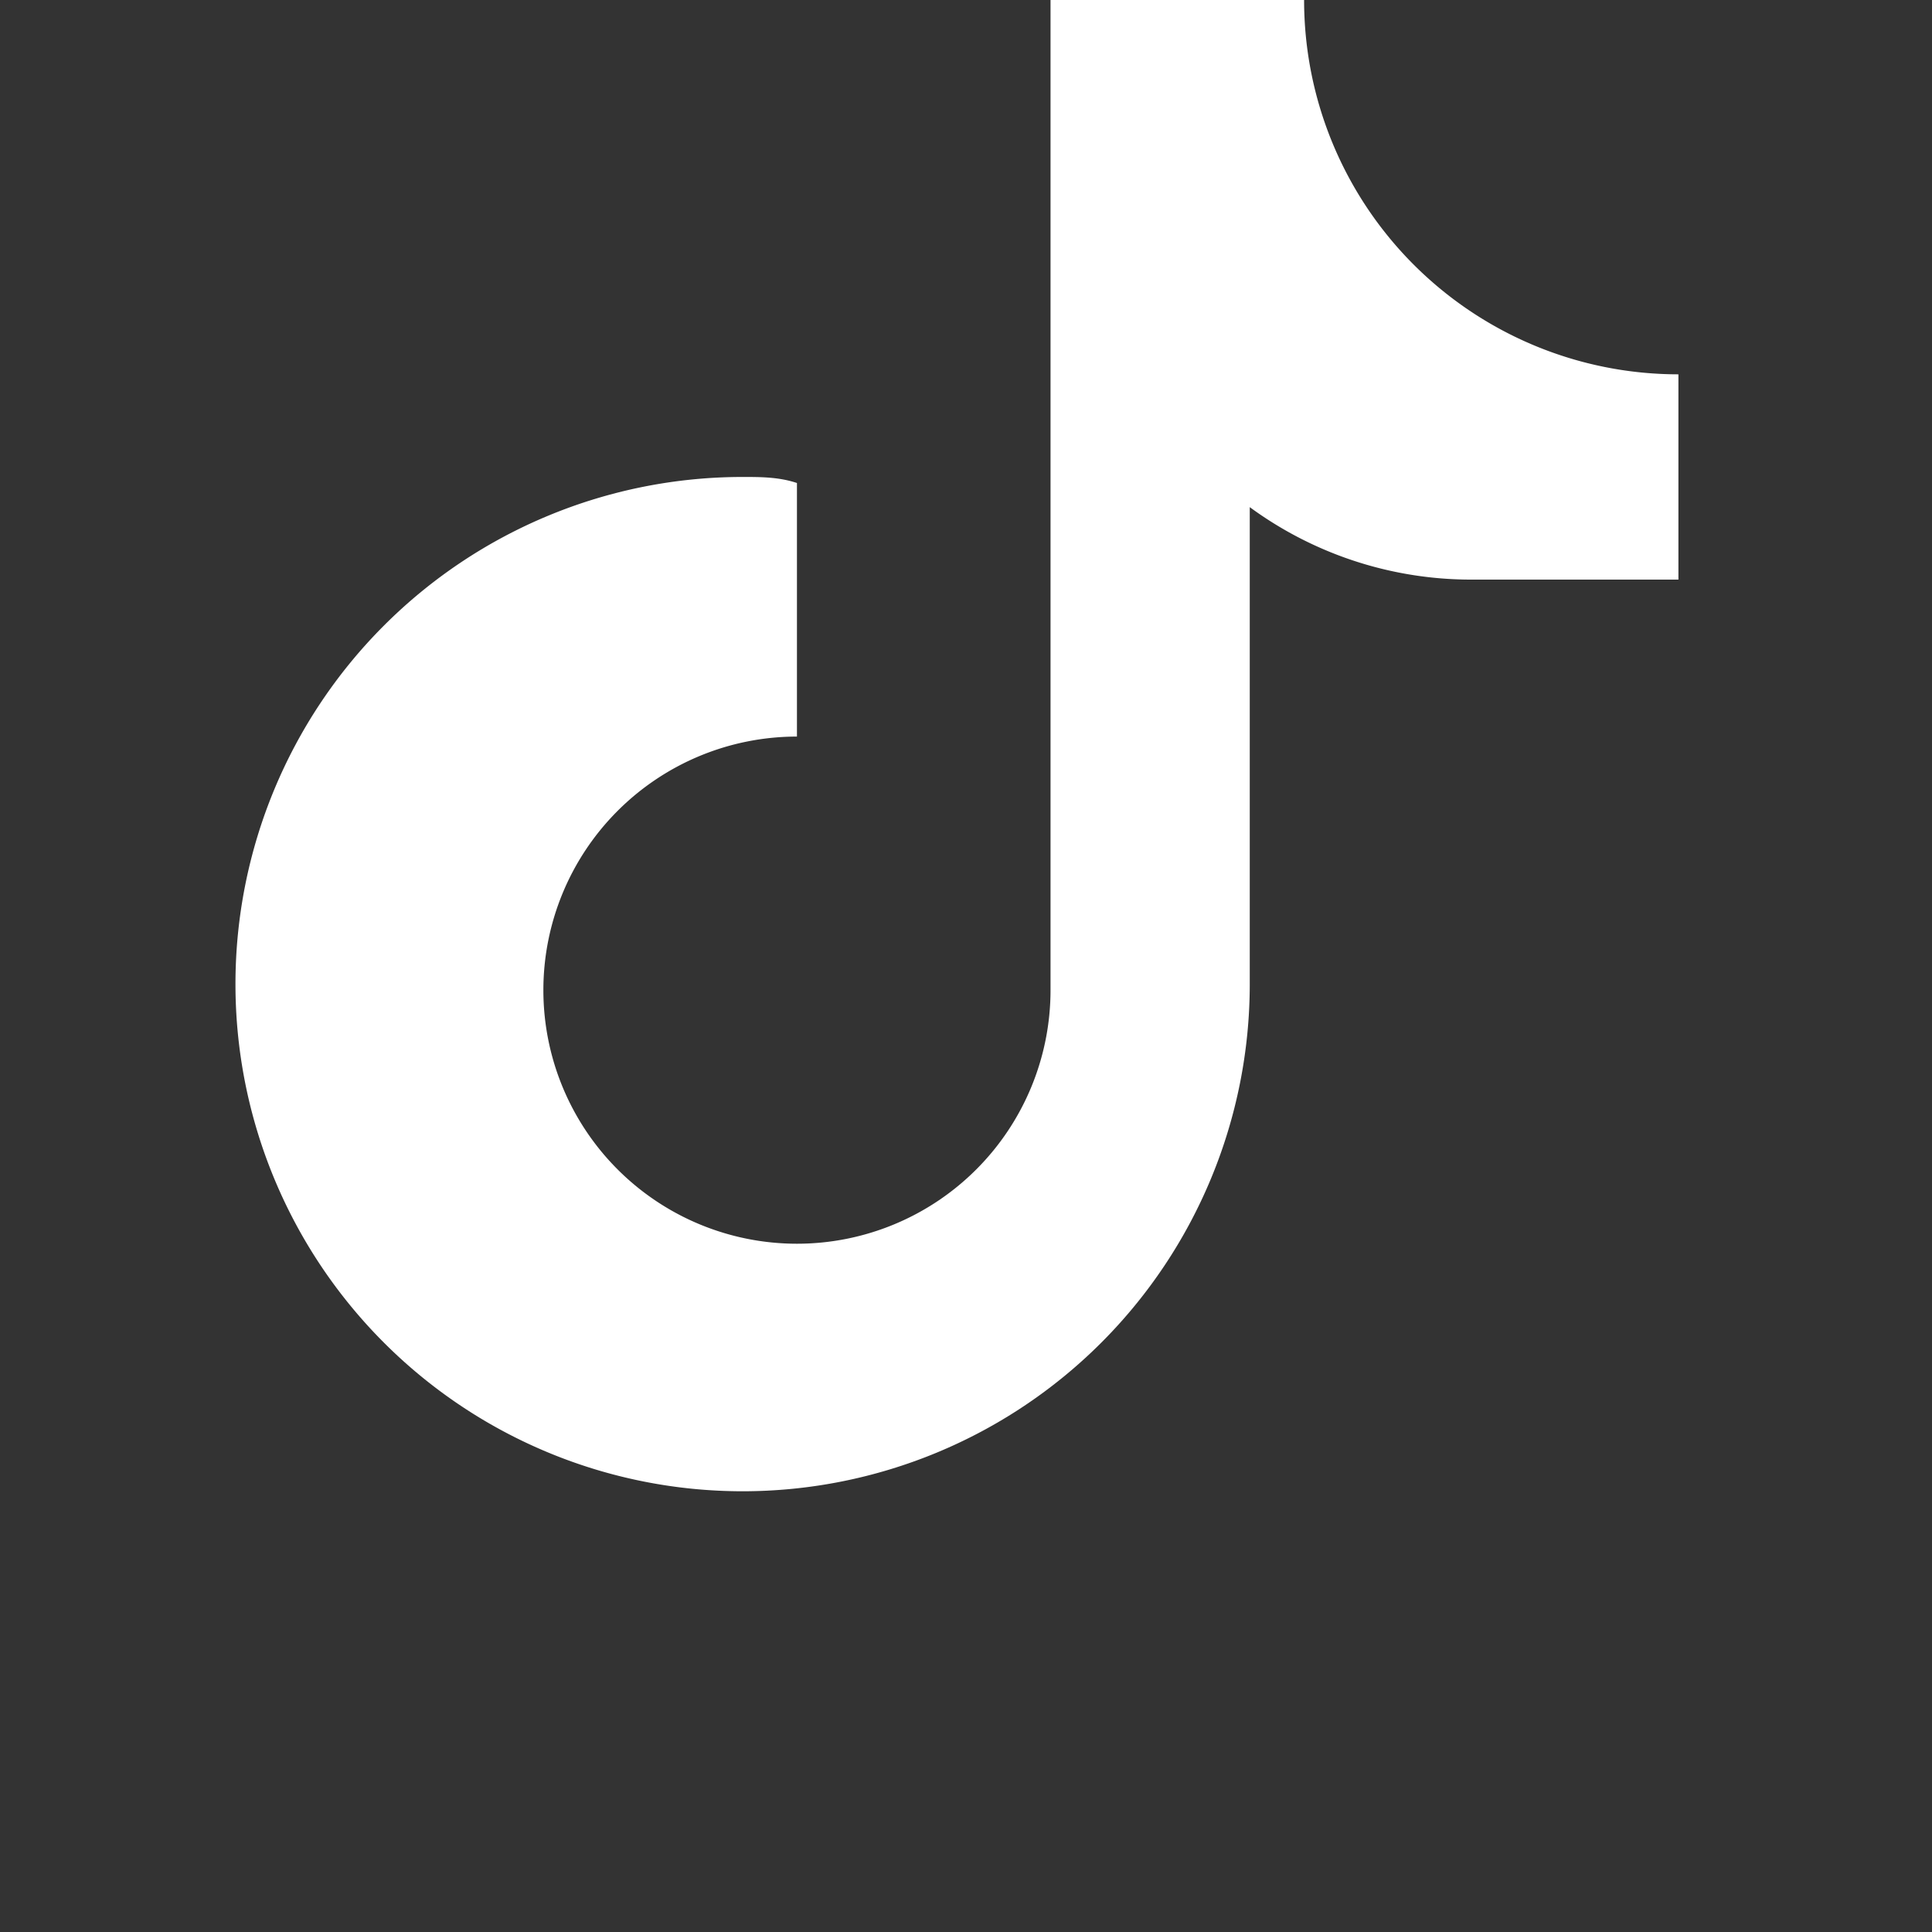
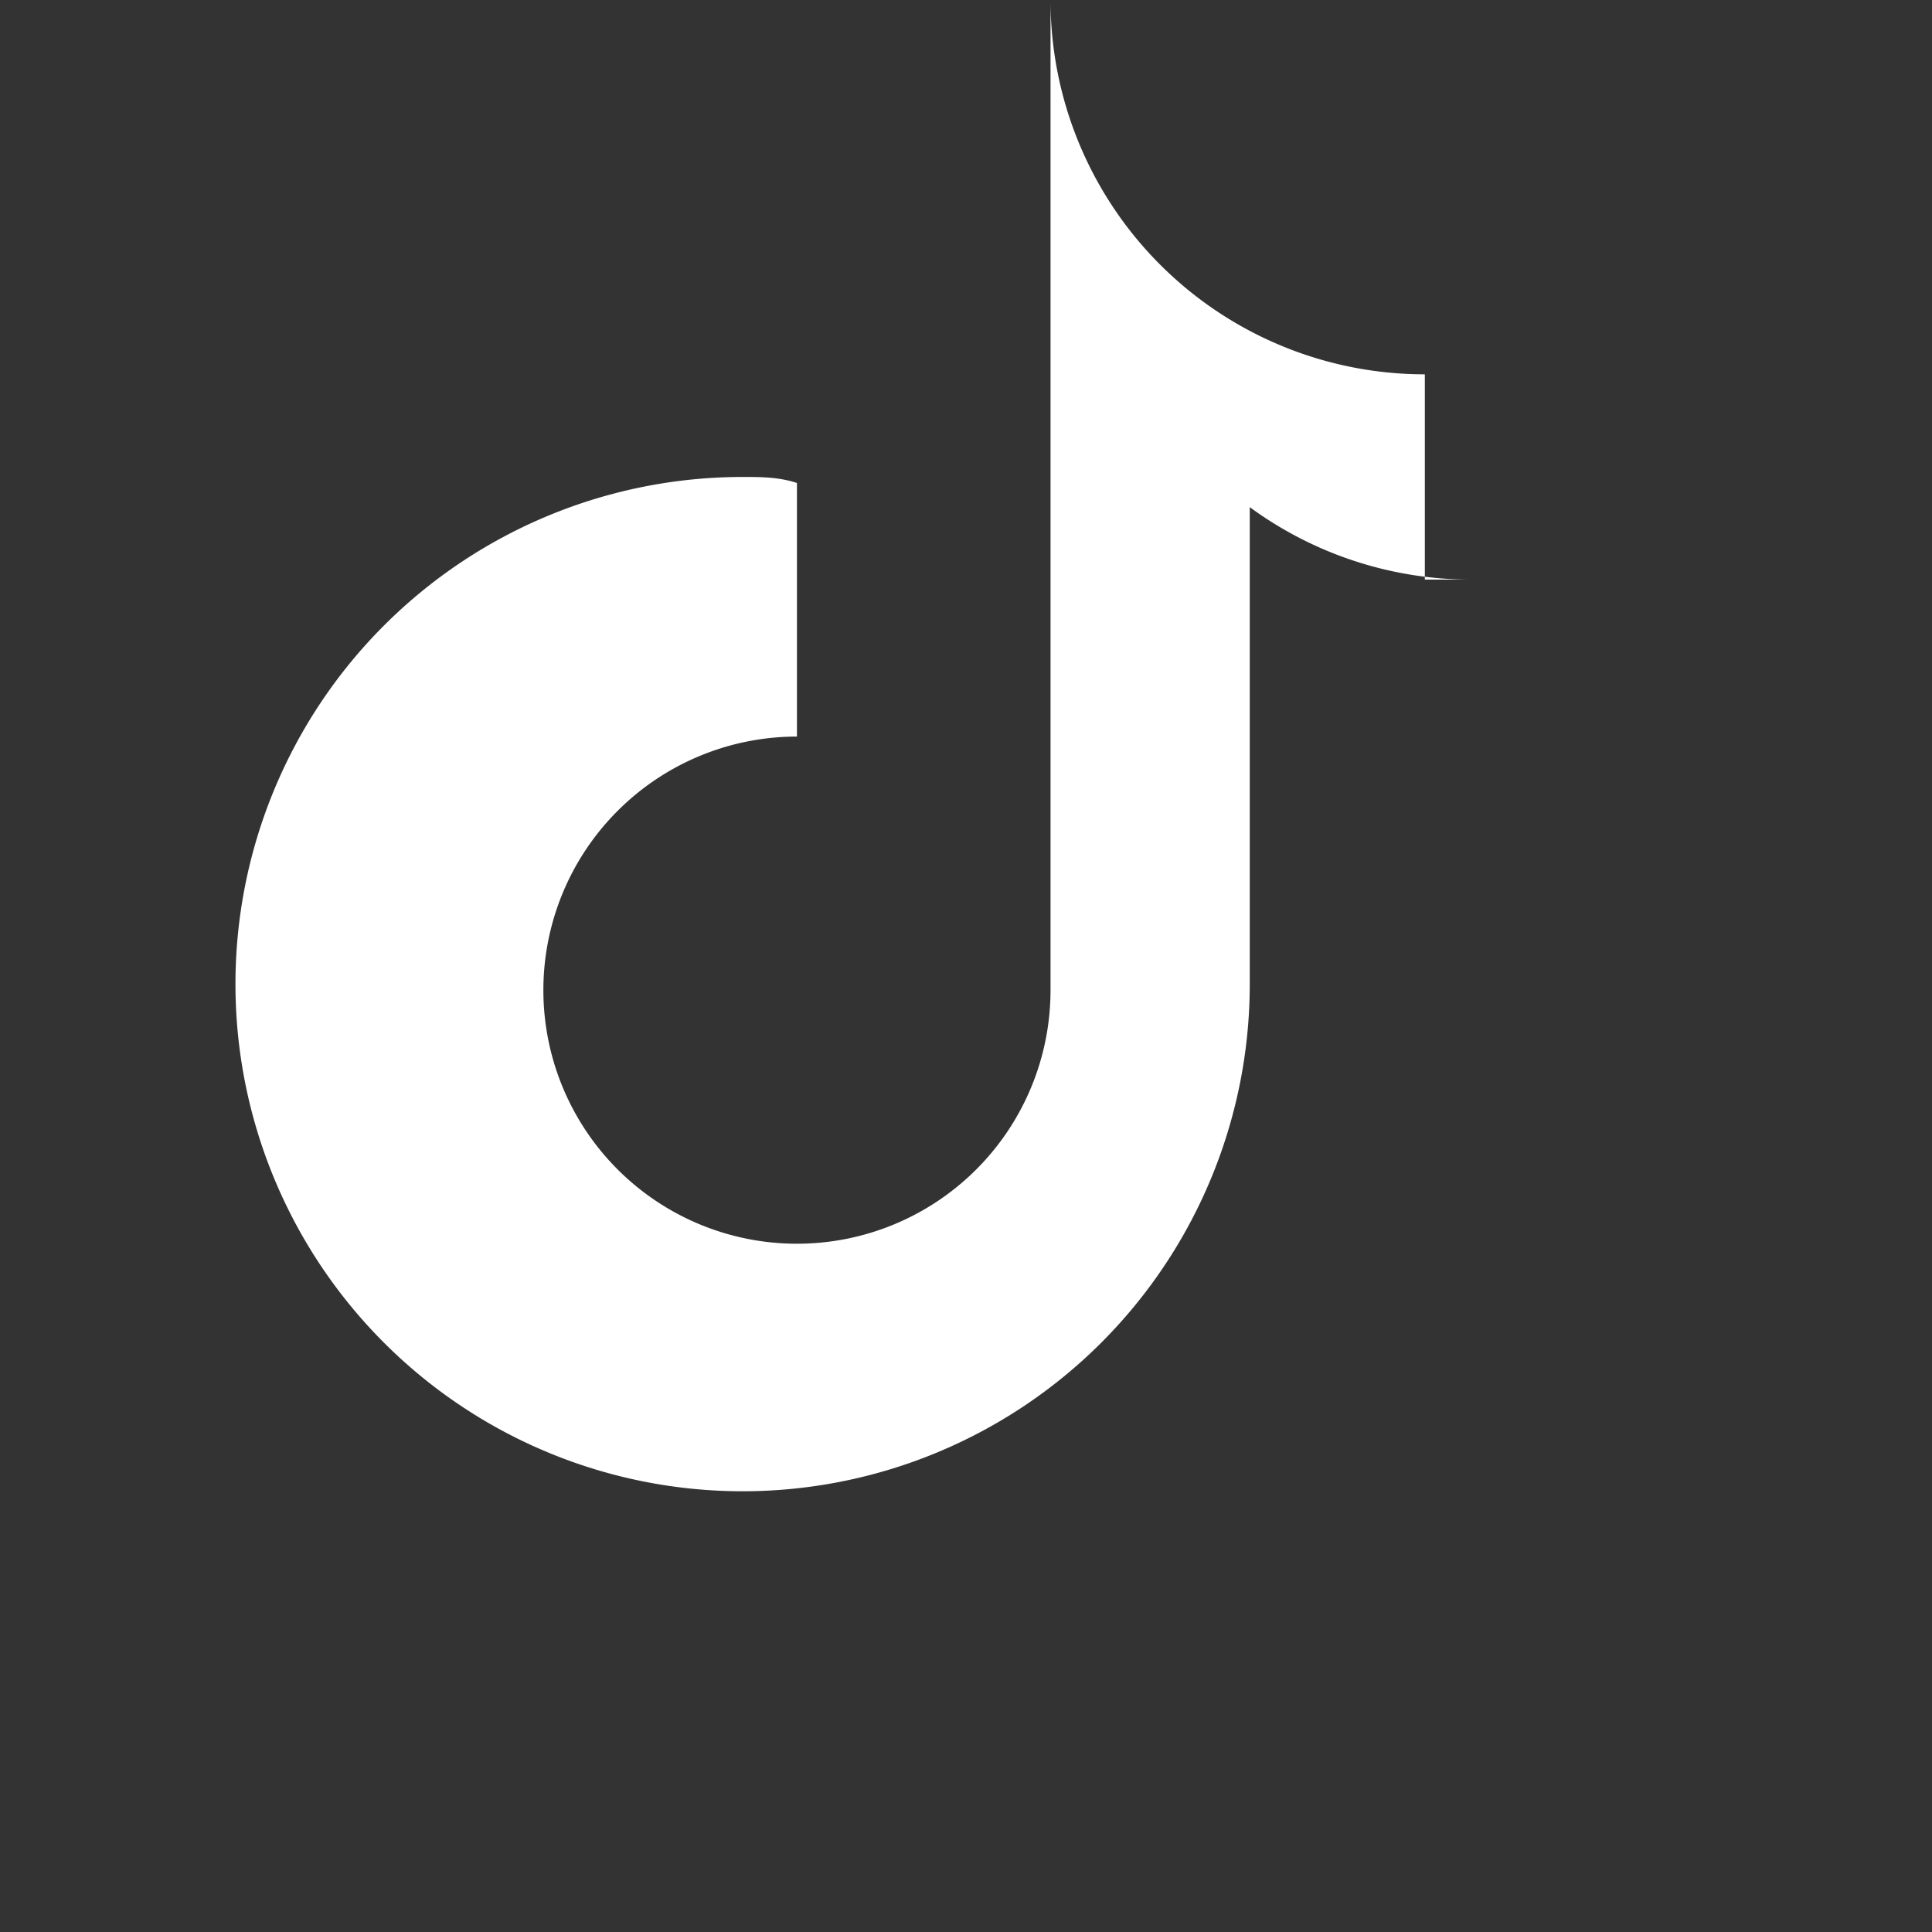
<svg xmlns="http://www.w3.org/2000/svg" width="24" height="24" viewBox="0 0 256 256">
  <rect x="0" y="0" width="256" height="256" fill="#333333" stroke="none" />
-   <path fill="#ffffff" d="M195.2 76.8a49.6 49.6 0 0 1-29.6-9.6v63.2a67.2 67.2 0 1 1-67.2-67.2c2.4 0 4.8 0 7.2.8v33.6a33.6 33.6 0 1 0 33.6 33.6V0h33.6a49.6 49.6 0 0 0 49.6 49.6v27.2z" />
+   <path fill="#ffffff" d="M195.2 76.8a49.6 49.6 0 0 1-29.6-9.6v63.2a67.2 67.2 0 1 1-67.2-67.2c2.4 0 4.8 0 7.2.8v33.6a33.6 33.6 0 1 0 33.6 33.6V0a49.6 49.6 0 0 0 49.6 49.6v27.2z" />
</svg>